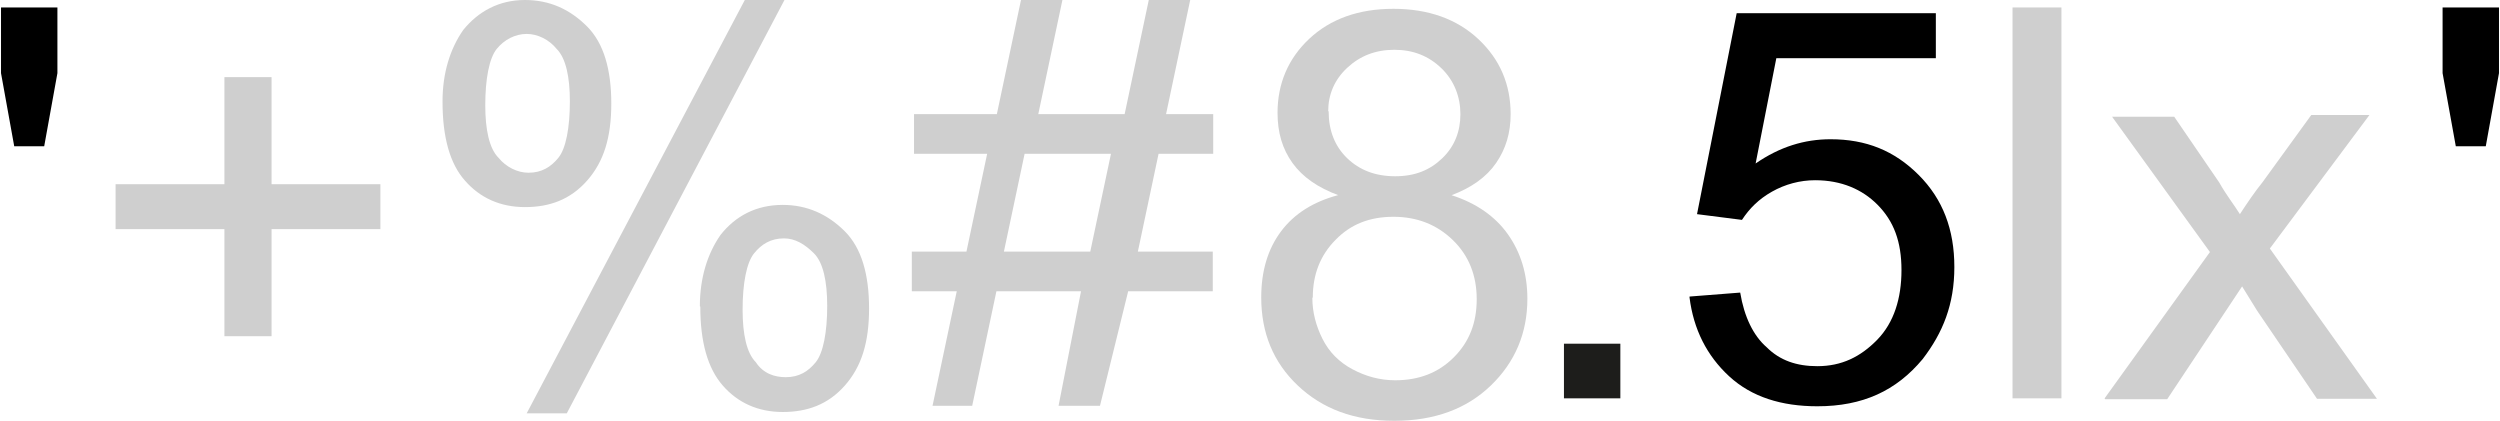
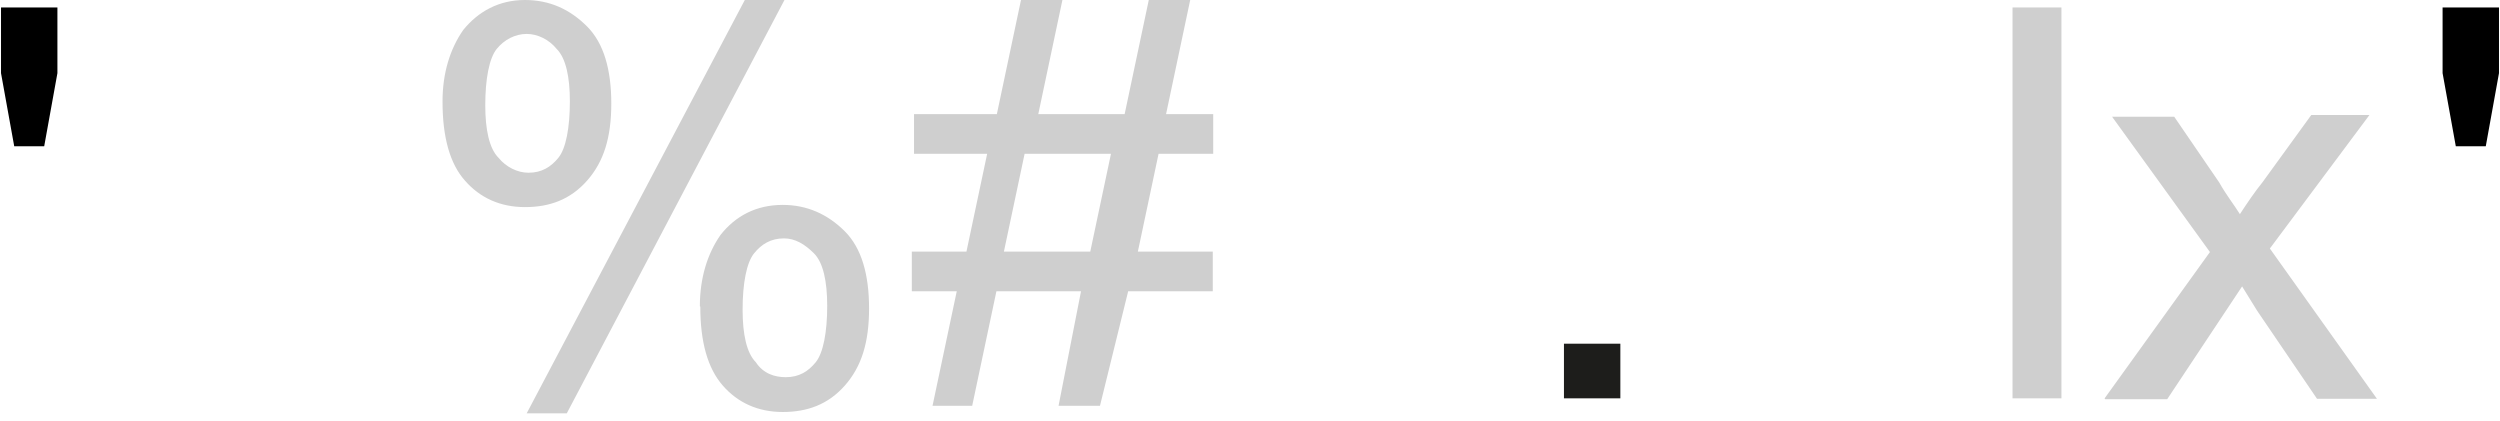
<svg xmlns="http://www.w3.org/2000/svg" id="svg8" width="20mm" height="3.37mm" viewBox="0 0 56.69 9.56">
  <defs>
    <style>
      .cls-1 {
        isolation: isolate;
      }

      .cls-2 {
        fill: #1d1d1b;
      }

      .cls-3 {
        fill: #cfcfcf;
      }
    </style>
  </defs>
  <g id="layer1">
    <g id="Graphic">
      <g class="cls-1">
        <path d="M.3,3.32l-.3-1.66V.17h1.28v1.49l-.3,1.66H.3Z" />
      </g>
      <g class="cls-1">
        <g class="cls-1">
-           <path class="cls-3" d="M5.07,7.63v-2.43h-2.47v-1.02h2.47V1.75h1.07v2.43h2.47v1.02h-2.47v2.43s-1.07,0-1.07,0Z" />
          <path class="cls-3" d="M10.02,2.3c0-.64.17-1.19.47-1.62C10.83.26,11.3,0,11.89,0,12.45,0,12.91.21,13.3.6c.38.38.55.98.55,1.75s-.17,1.32-.55,1.75c-.38.43-.85.6-1.41.6s-1.02-.21-1.36-.6c-.34-.38-.51-.98-.51-1.79ZM11.93.77c-.26,0-.51.13-.68.34s-.26.68-.26,1.28c0,.55.09.98.3,1.19.17.21.43.34.68.34.3,0,.51-.13.68-.34s.26-.68.26-1.28c0-.55-.09-.98-.3-1.19-.17-.21-.43-.34-.68-.34ZM11.93,9.38L16.88,0h.9l-4.94,9.38s-.9,0-.9,0ZM15.86,6.95c0-.64.17-1.19.47-1.62.34-.43.81-.68,1.41-.68.55,0,1.02.21,1.41.6.38.38.55.98.55,1.75s-.17,1.32-.55,1.75c-.38.43-.85.6-1.41.6s-1.02-.21-1.36-.6-.51-.98-.51-1.79ZM17.77,5.41c-.3,0-.51.13-.68.34-.17.21-.26.68-.26,1.28,0,.55.09.98.3,1.19.17.26.43.34.68.34.3,0,.51-.13.68-.34.17-.21.26-.68.26-1.28,0-.55-.09-.98-.3-1.19s-.43-.34-.68-.34Z" />
          <path class="cls-3" d="M21.14,9.21l.55-2.6h-1.02v-.9h1.24l.47-2.22h-1.66v-.9h1.88l.55-2.6h.94l-.55,2.6h1.96l.55-2.6h.94l-.55,2.6h1.07v.9h-1.24l-.47,2.22h1.7v.9h-1.92l-.64,2.6h-.94l.51-2.6h-1.92l-.55,2.6h-.9ZM22.76,5.71h1.96l.47-2.22h-1.96l-.47,2.22Z" />
          <path class="cls-2" d="M35.47,9.04v-1.24h1.28v1.24h-1.28Z" />
        </g>
      </g>
      <g class="cls-1">
-         <path d="M38.32,6.73l1.15-.09c.09.55.3.98.6,1.24.3.3.68.43,1.15.43.55,0,.98-.21,1.36-.6s.55-.94.55-1.58-.17-1.11-.55-1.49c-.34-.34-.81-.55-1.41-.55-.34,0-.68.09-.98.26-.3.17-.51.38-.68.64l-1.02-.13.9-4.56h4.52v1.02h-3.62l-.47,2.39c.55-.38,1.11-.55,1.7-.55.81,0,1.45.26,2,.81.55.55.81,1.24.81,2.09s-.26,1.49-.72,2.09c-.6.72-1.36,1.07-2.39,1.07-.81,0-1.49-.21-2-.68s-.81-1.07-.9-1.79Z" />
-       </g>
+         </g>
      <g class="cls-1">
        <g class="cls-1">
          <path class="cls-3" d="M45.65,9.04V.17h1.11v8.87s-1.11,0-1.11,0Z" />
          <path class="cls-3" d="M47.74,9.04l2.39-3.32-2.22-3.07h1.41l1.02,1.49c.17.3.34.51.47.72.17-.26.34-.51.51-.72l1.11-1.53h1.32l-2.26,3.03,2.43,3.41h-1.36l-1.36-2-.34-.55-1.7,2.56s-1.41,0-1.41,0Z" />
        </g>
      </g>
      <g class="cls-1">
        <path d="M55.71,3.32l-.3-1.66V.17h1.28v1.49l-.3,1.66h-.68Z" />
      </g>
    </g>
  </g>
-   <path class="cls-3" d="M30.35,4.43c-.46-.17-.81-.41-1.04-.73s-.34-.69-.34-1.14c0-.66.24-1.23.72-1.68s1.12-.68,1.91-.68,1.44.23,1.93.69.73,1.03.73,1.7c0,.43-.11.79-.33,1.11-.22.32-.56.56-1.01.73.56.18.99.48,1.28.89s.44.9.44,1.46c0,.78-.28,1.44-.83,1.97s-1.28.8-2.19.8-1.63-.27-2.19-.8-.83-1.2-.83-2c0-.6.15-1.1.45-1.5.3-.4.73-.67,1.29-.82h0ZM29.76,6.76c0,.32.08.63.23.93.15.3.38.53.68.69s.62.25.97.25c.54,0,.98-.17,1.33-.52s.52-.78.52-1.32-.18-.99-.54-1.34-.81-.53-1.35-.53-.97.17-1.31.52c-.35.35-.52.79-.52,1.31ZM30.13,2.53c0,.43.14.79.42,1.06s.64.41,1.09.41.79-.14,1.07-.41.41-.61.41-1-.14-.76-.43-1.04-.64-.42-1.07-.42-.78.14-1.07.41-.43.61-.43.98Z" />
</svg>